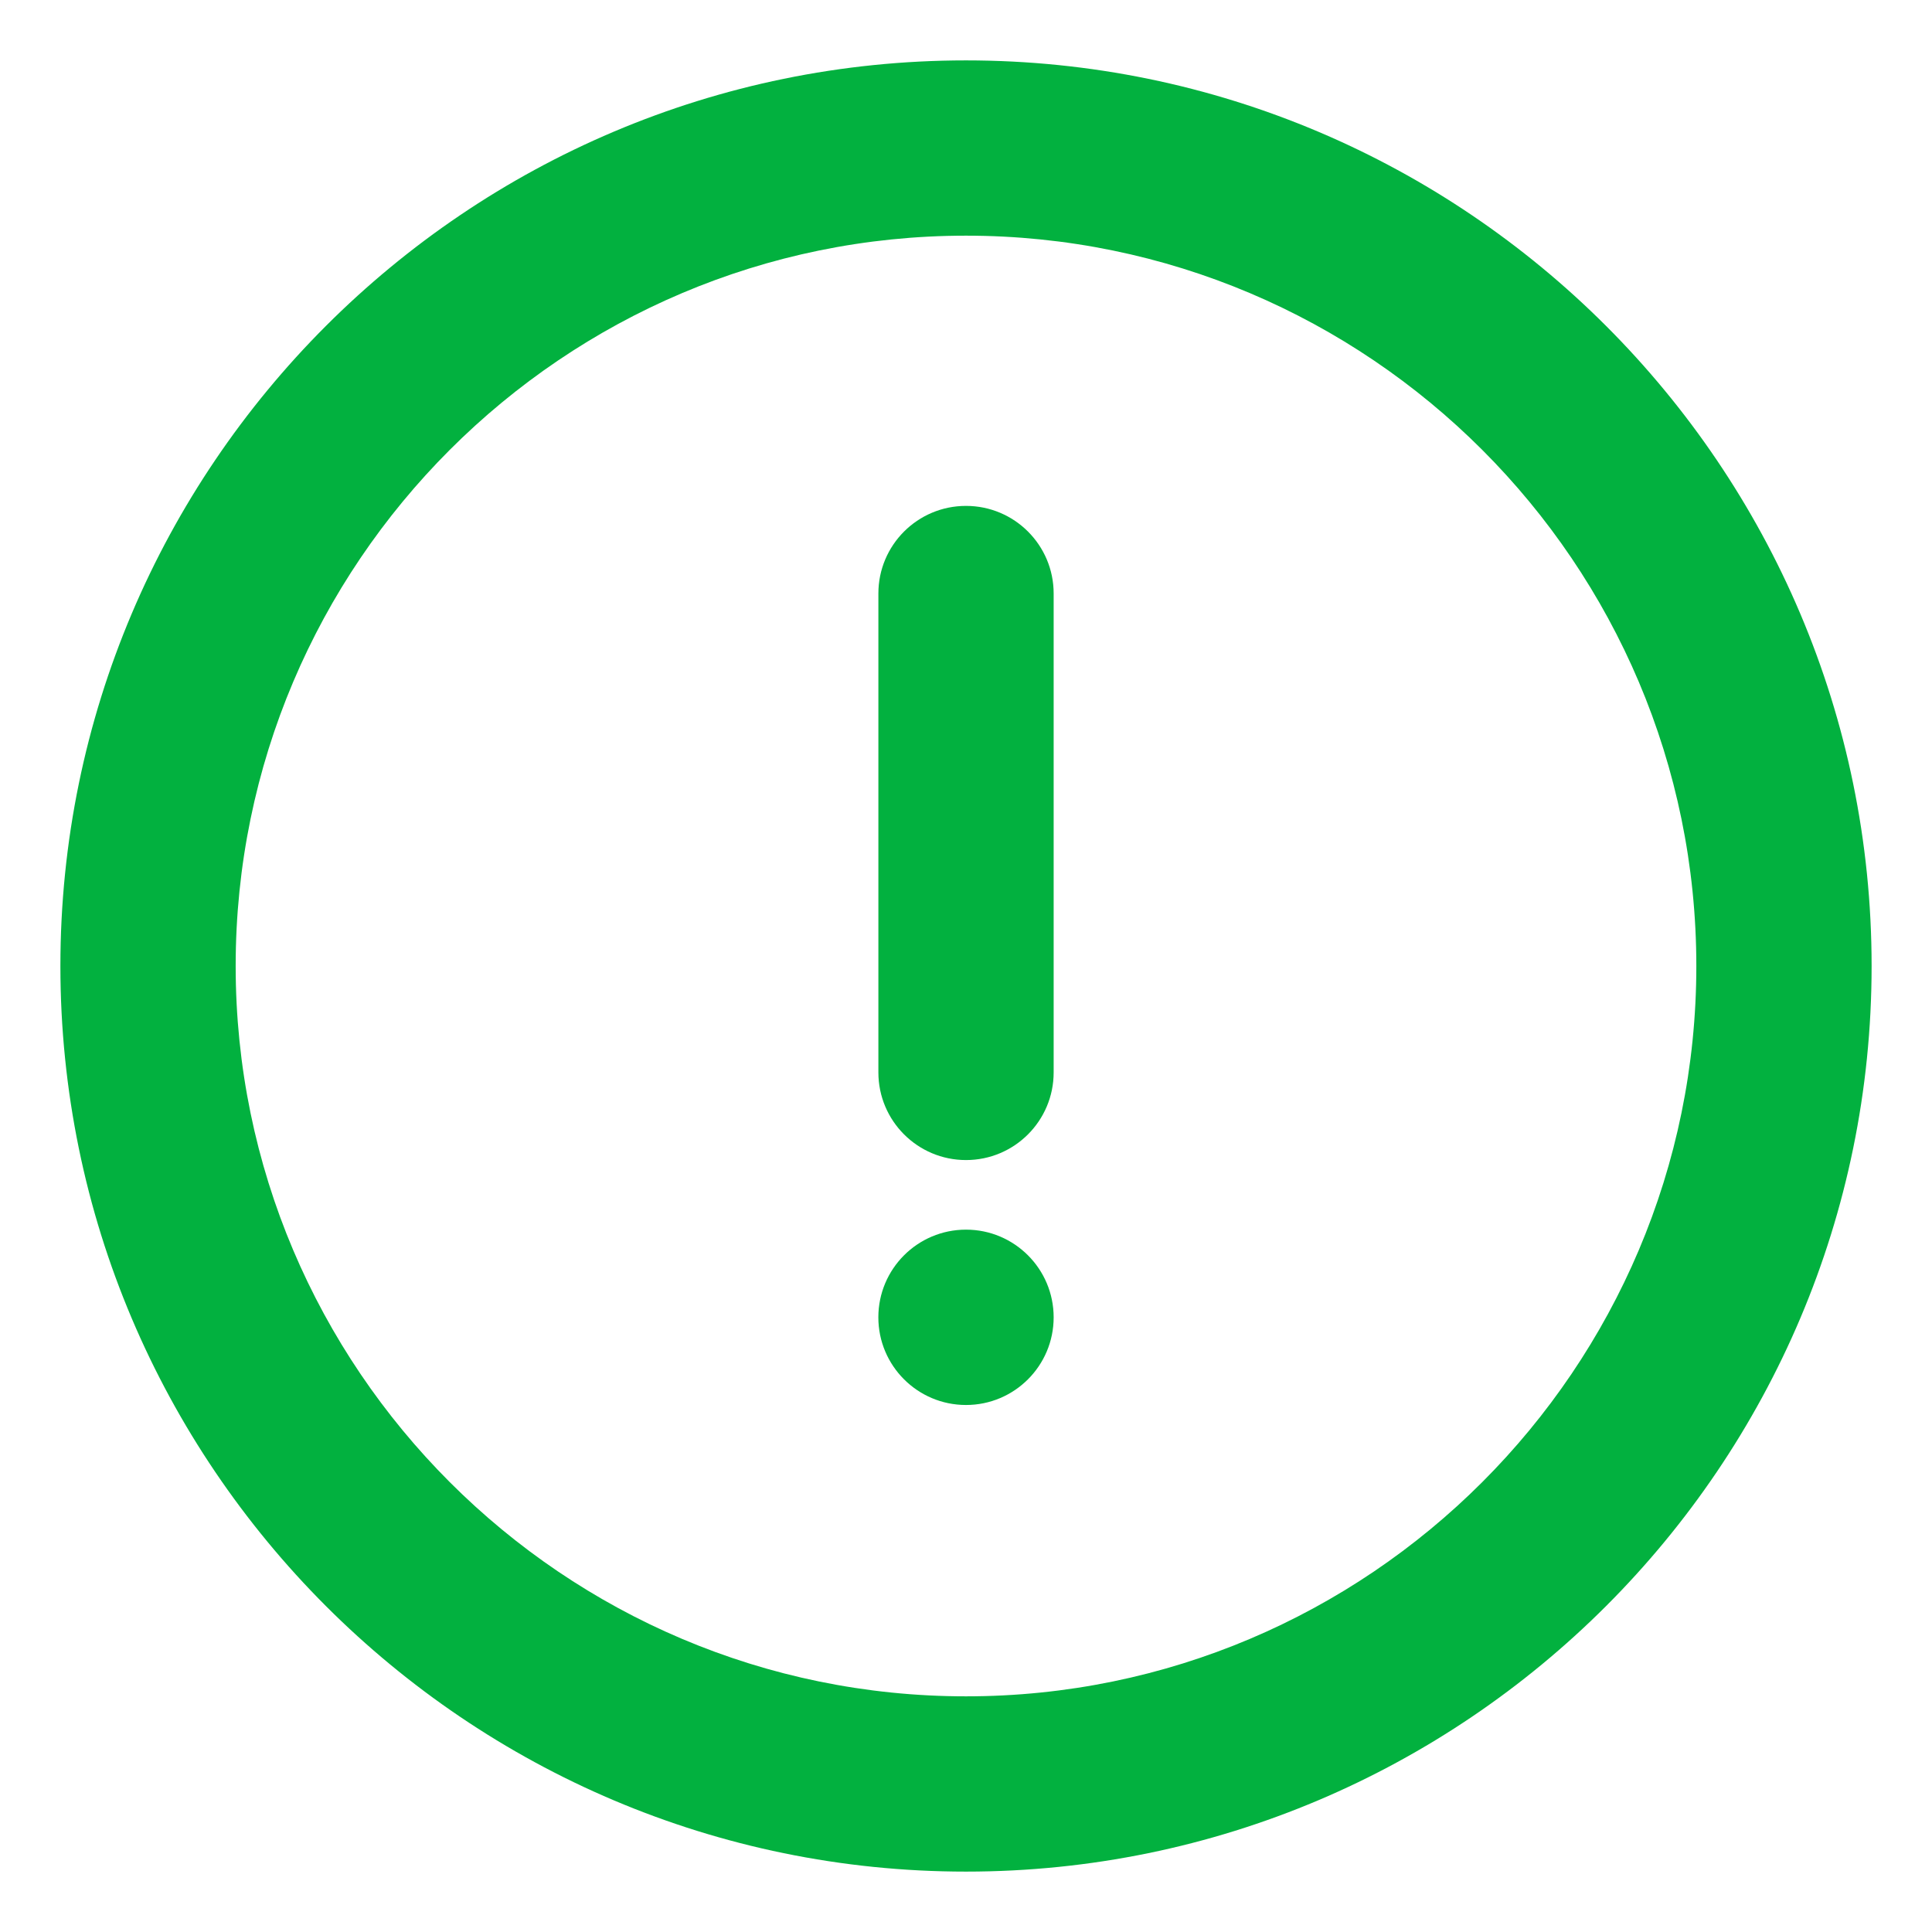
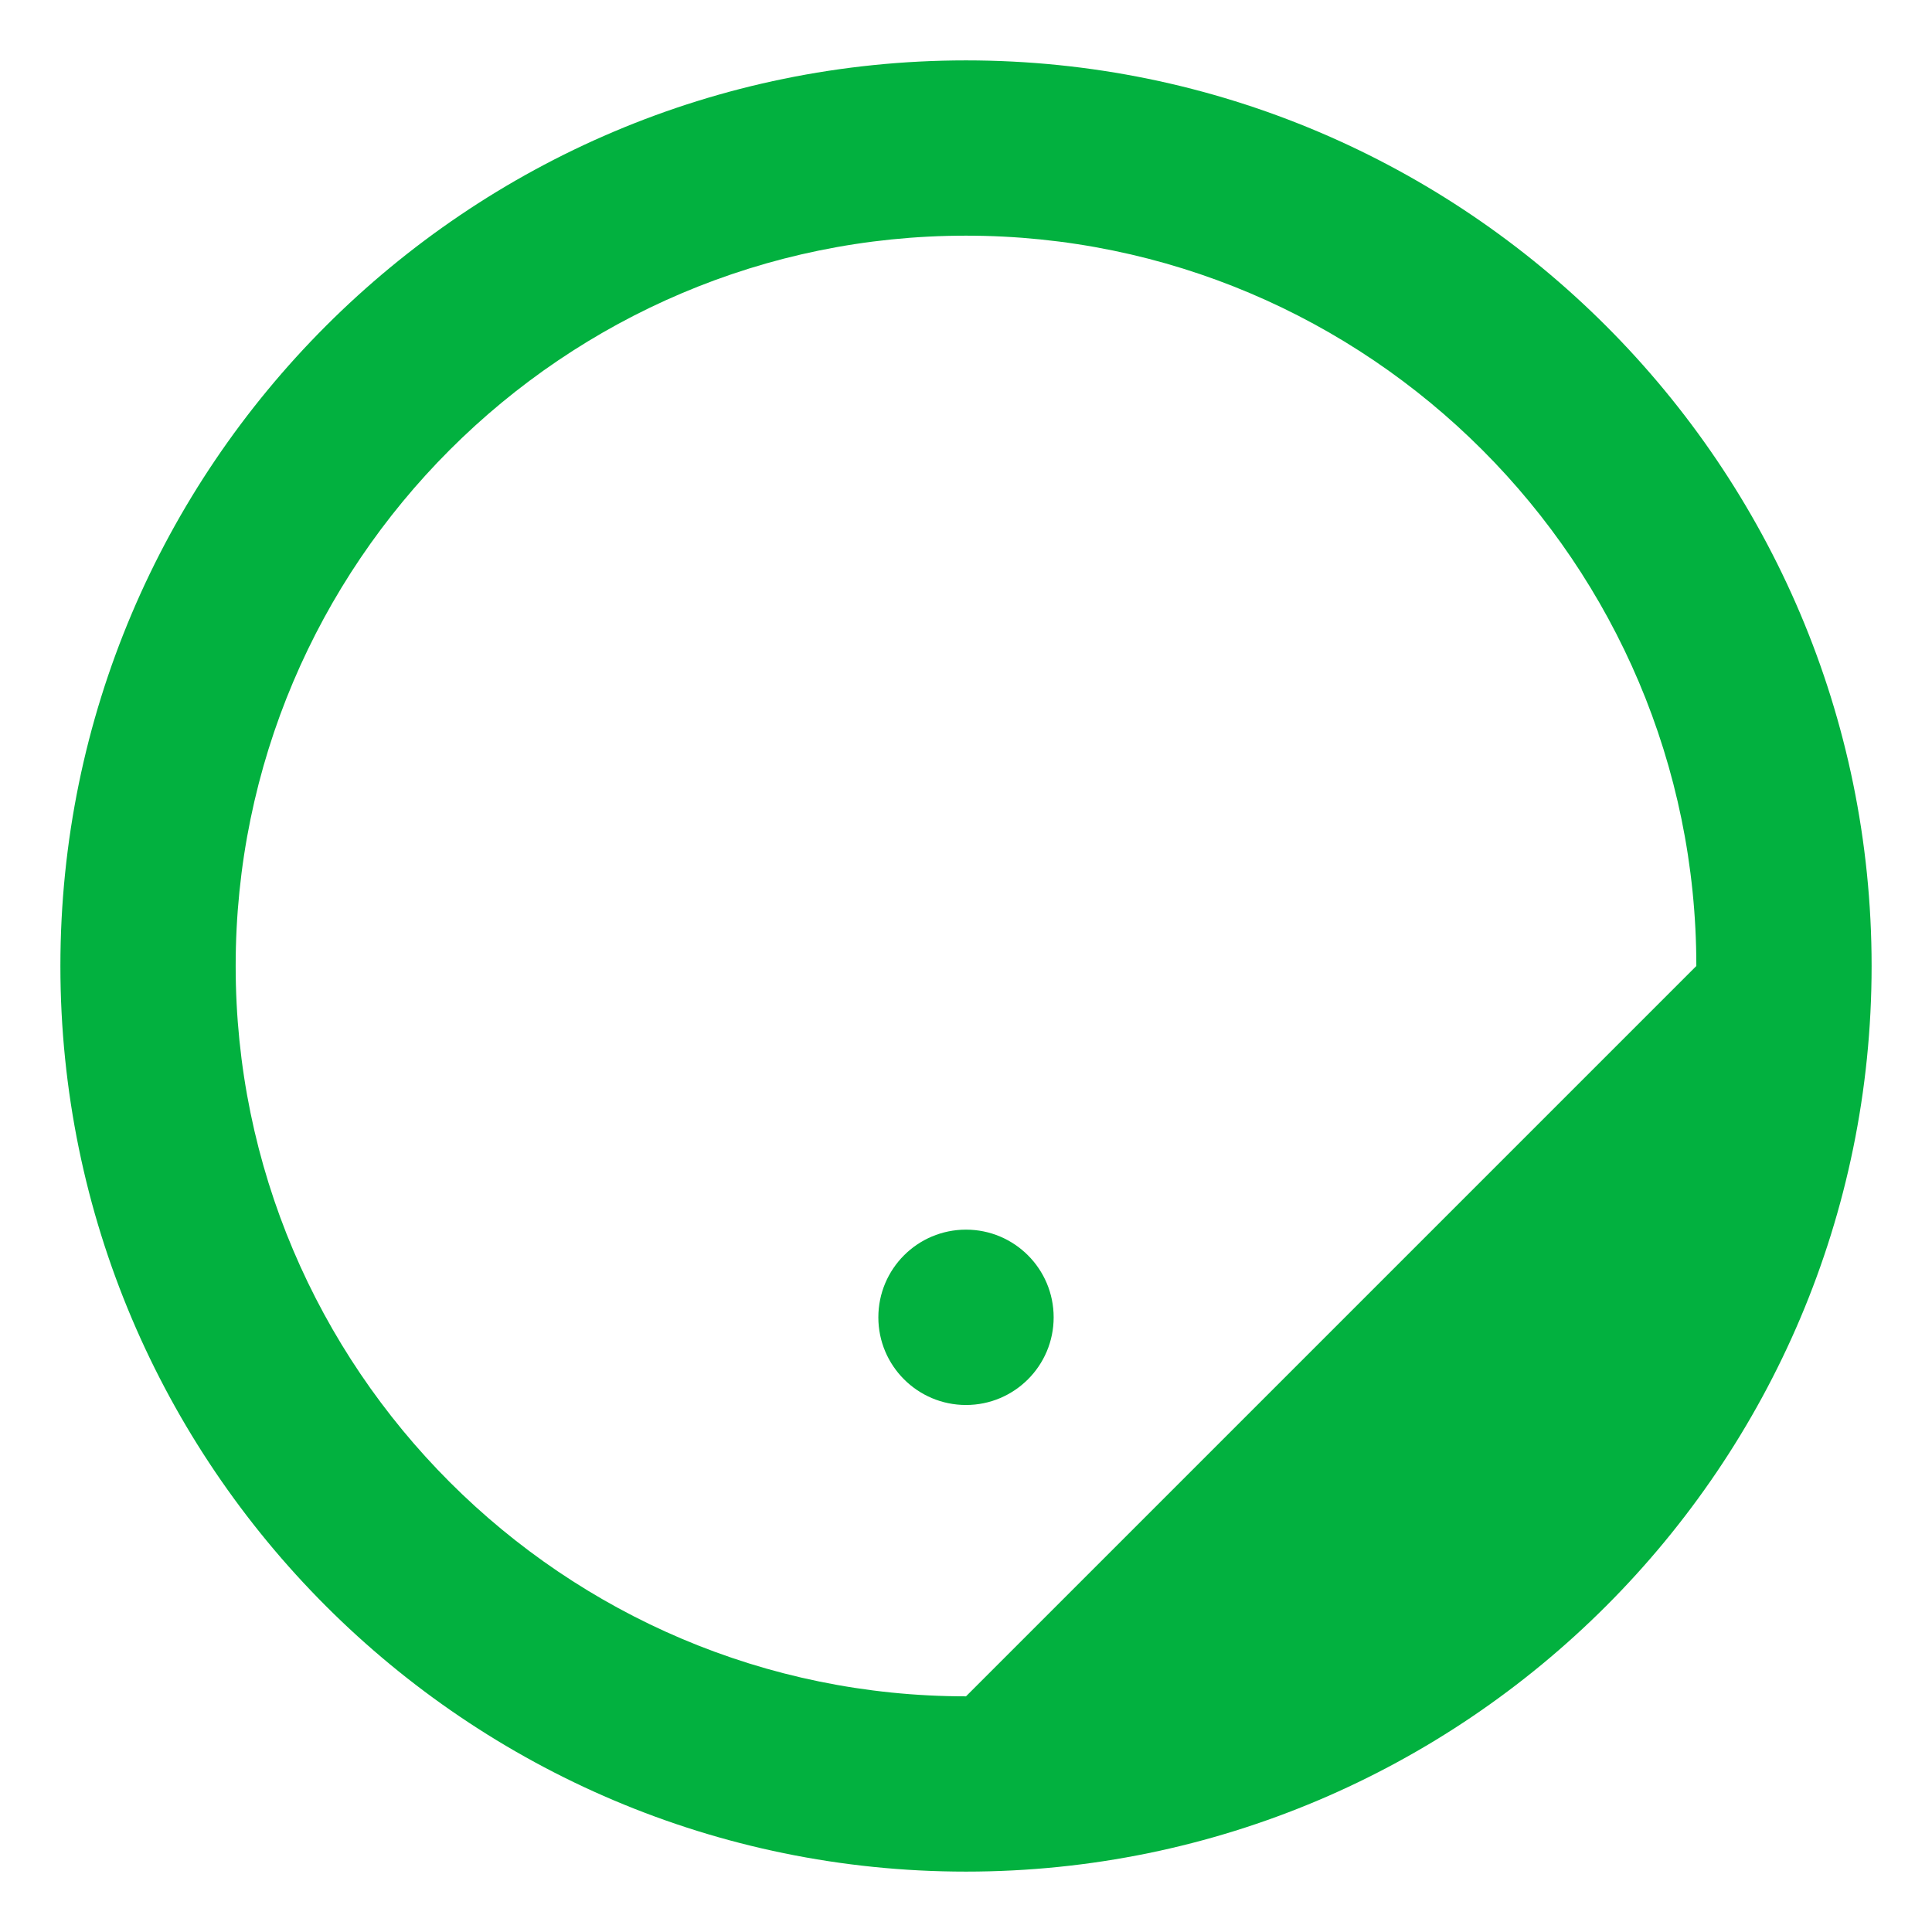
<svg xmlns="http://www.w3.org/2000/svg" width="54" height="54" viewBox="0 0 54 54" fill="none">
-   <path d="M27 1.688C13.042 1.688 1.688 13.042 1.688 27C1.688 40.958 13.042 52.312 27 52.312C40.958 52.312 52.312 40.958 52.312 27C52.312 13.042 40.958 1.688 27 1.688ZM27 47.413C15.744 47.413 6.587 38.256 6.587 27C6.587 15.744 15.744 6.587 27 6.587C38.256 6.587 47.413 15.744 47.413 27C47.413 38.256 38.256 47.413 27 47.413Z" fill="#02B13F" />
-   <path d="M27 14.14C25.647 14.14 24.551 15.236 24.551 16.589V29.974C24.551 31.327 25.647 32.424 27 32.424C28.354 32.424 29.45 31.327 29.45 29.974V16.589C29.45 15.236 28.354 14.14 27 14.14Z" fill="#02B13F" />
+   <path d="M27 1.688C13.042 1.688 1.688 13.042 1.688 27C1.688 40.958 13.042 52.312 27 52.312C40.958 52.312 52.312 40.958 52.312 27C52.312 13.042 40.958 1.688 27 1.688ZM27 47.413C15.744 47.413 6.587 38.256 6.587 27C6.587 15.744 15.744 6.587 27 6.587C38.256 6.587 47.413 15.744 47.413 27Z" fill="#02B13F" />
  <path d="M27 39.27C28.353 39.27 29.45 38.173 29.45 36.82C29.45 35.466 28.353 34.369 27 34.369C25.647 34.369 24.55 35.466 24.55 36.82C24.55 38.173 25.647 39.27 27 39.27Z" fill="#02B13F" />
</svg>